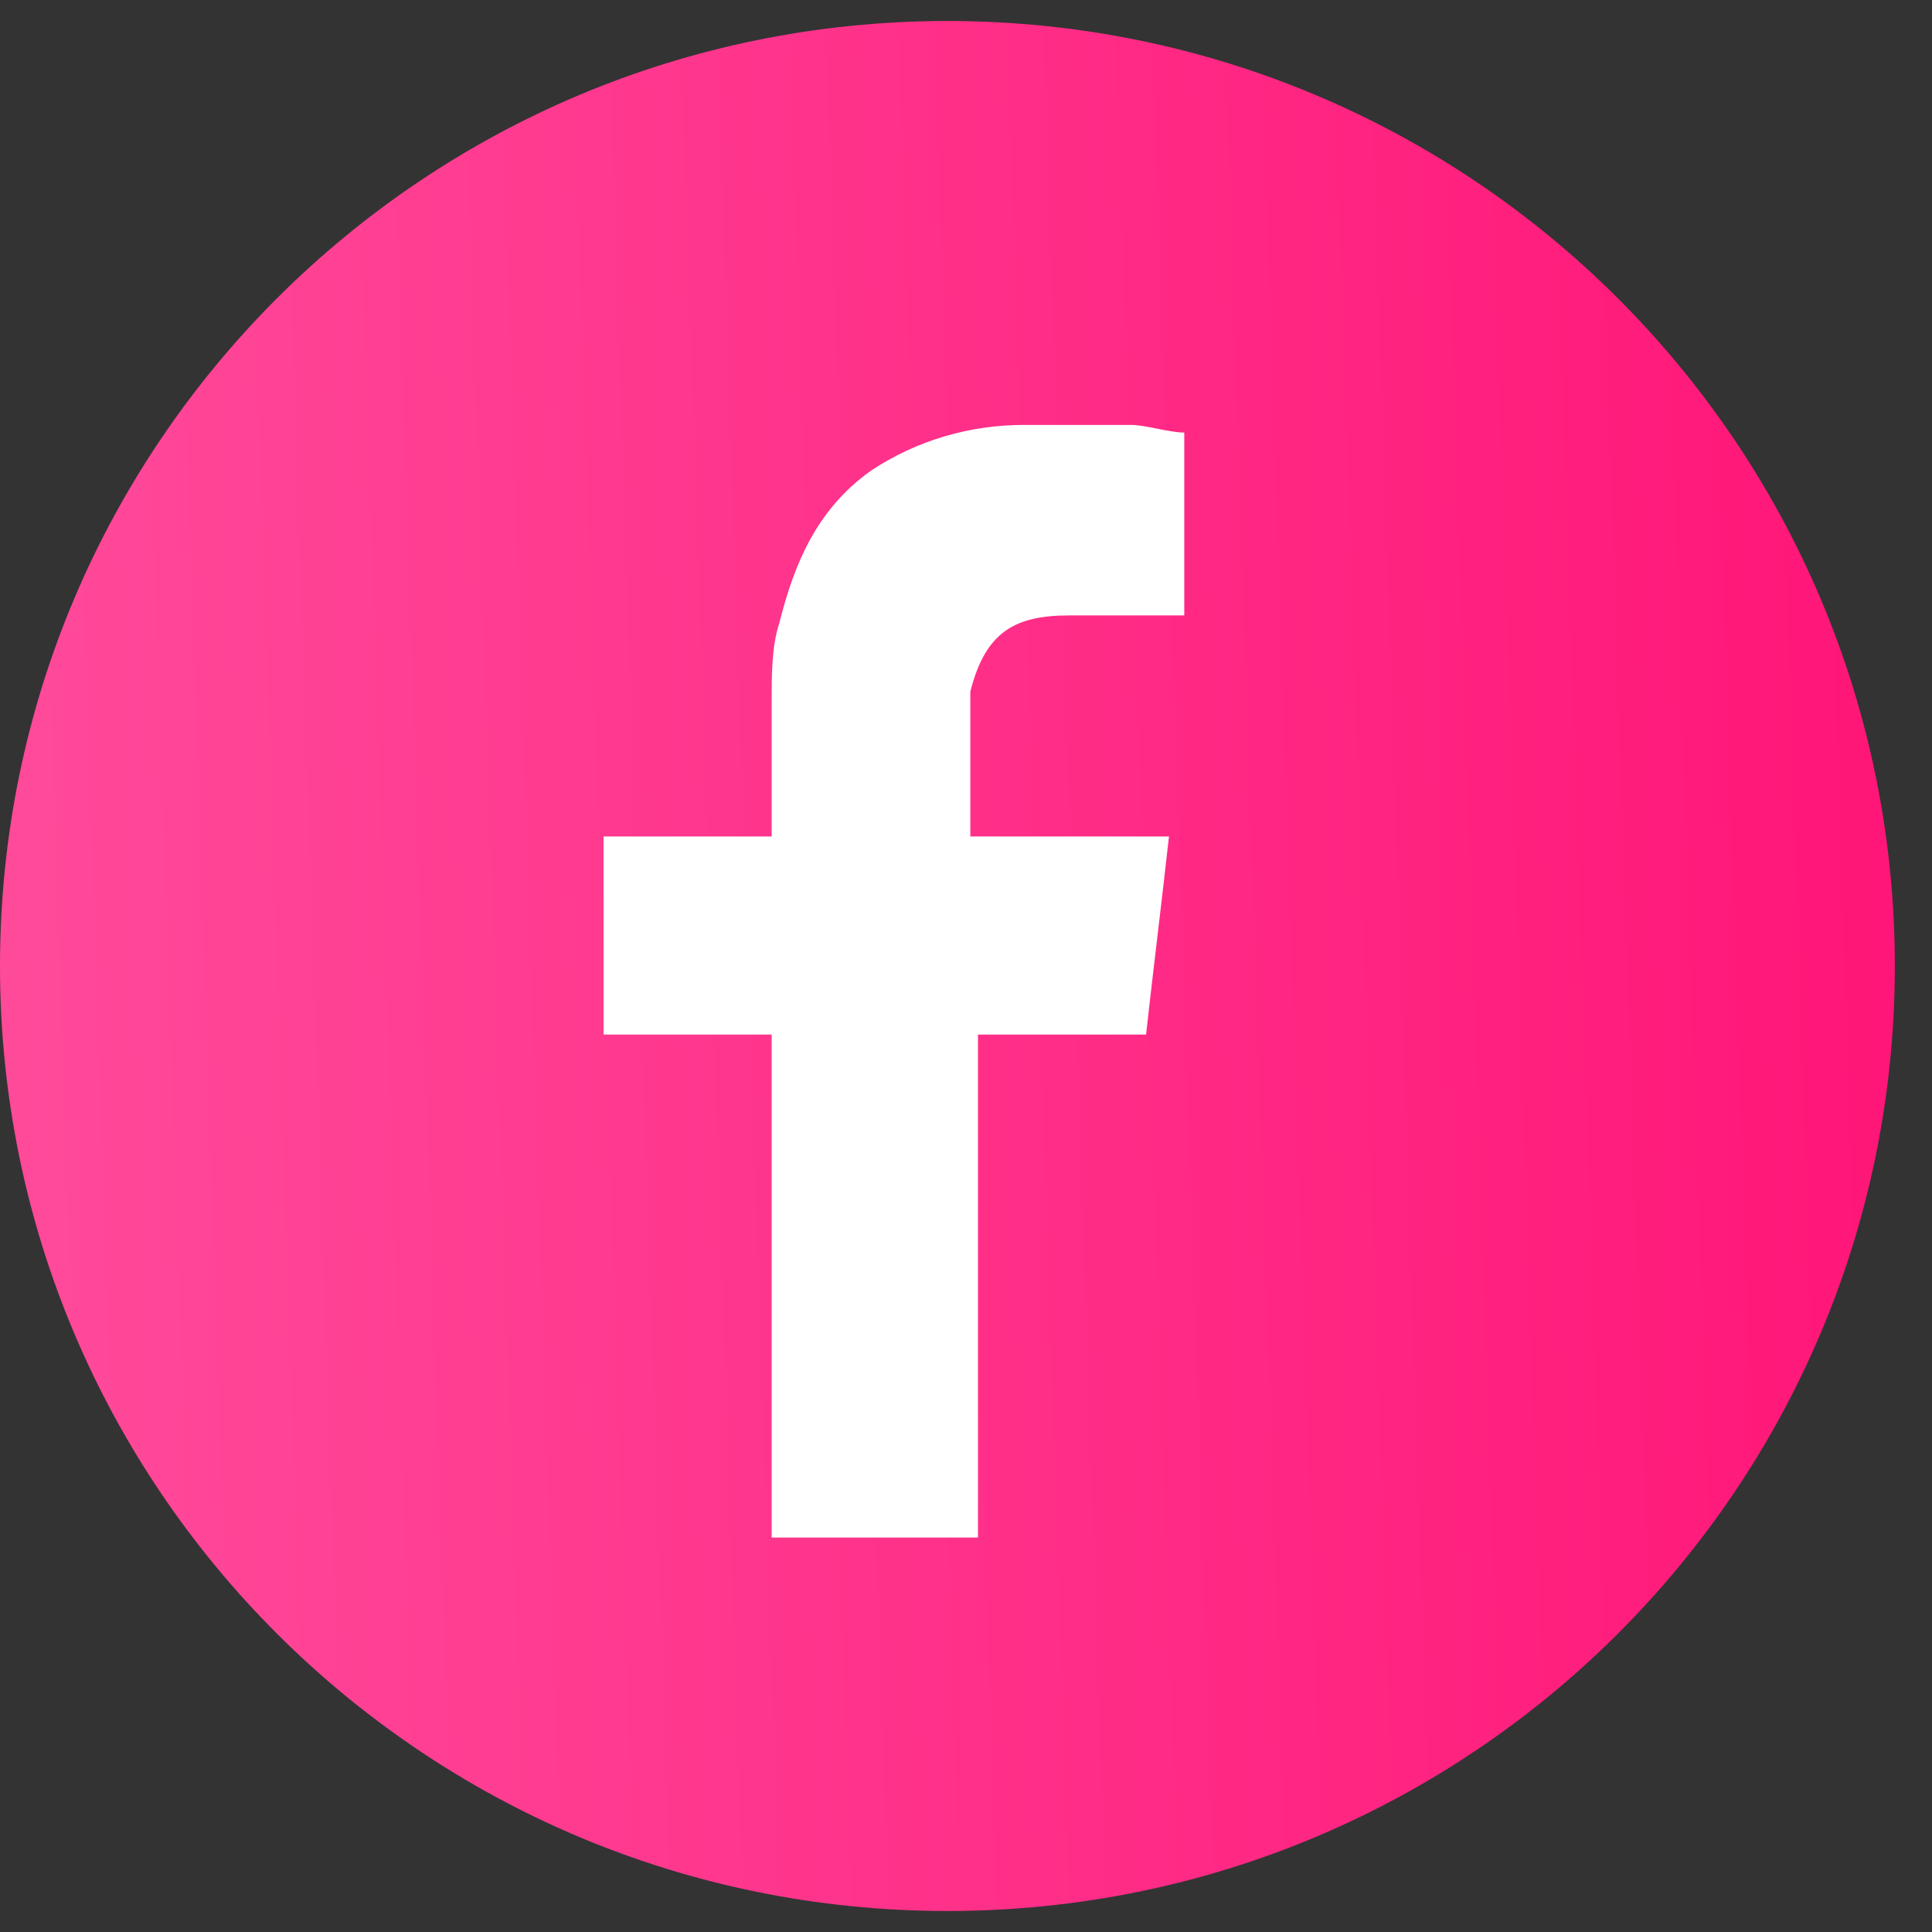
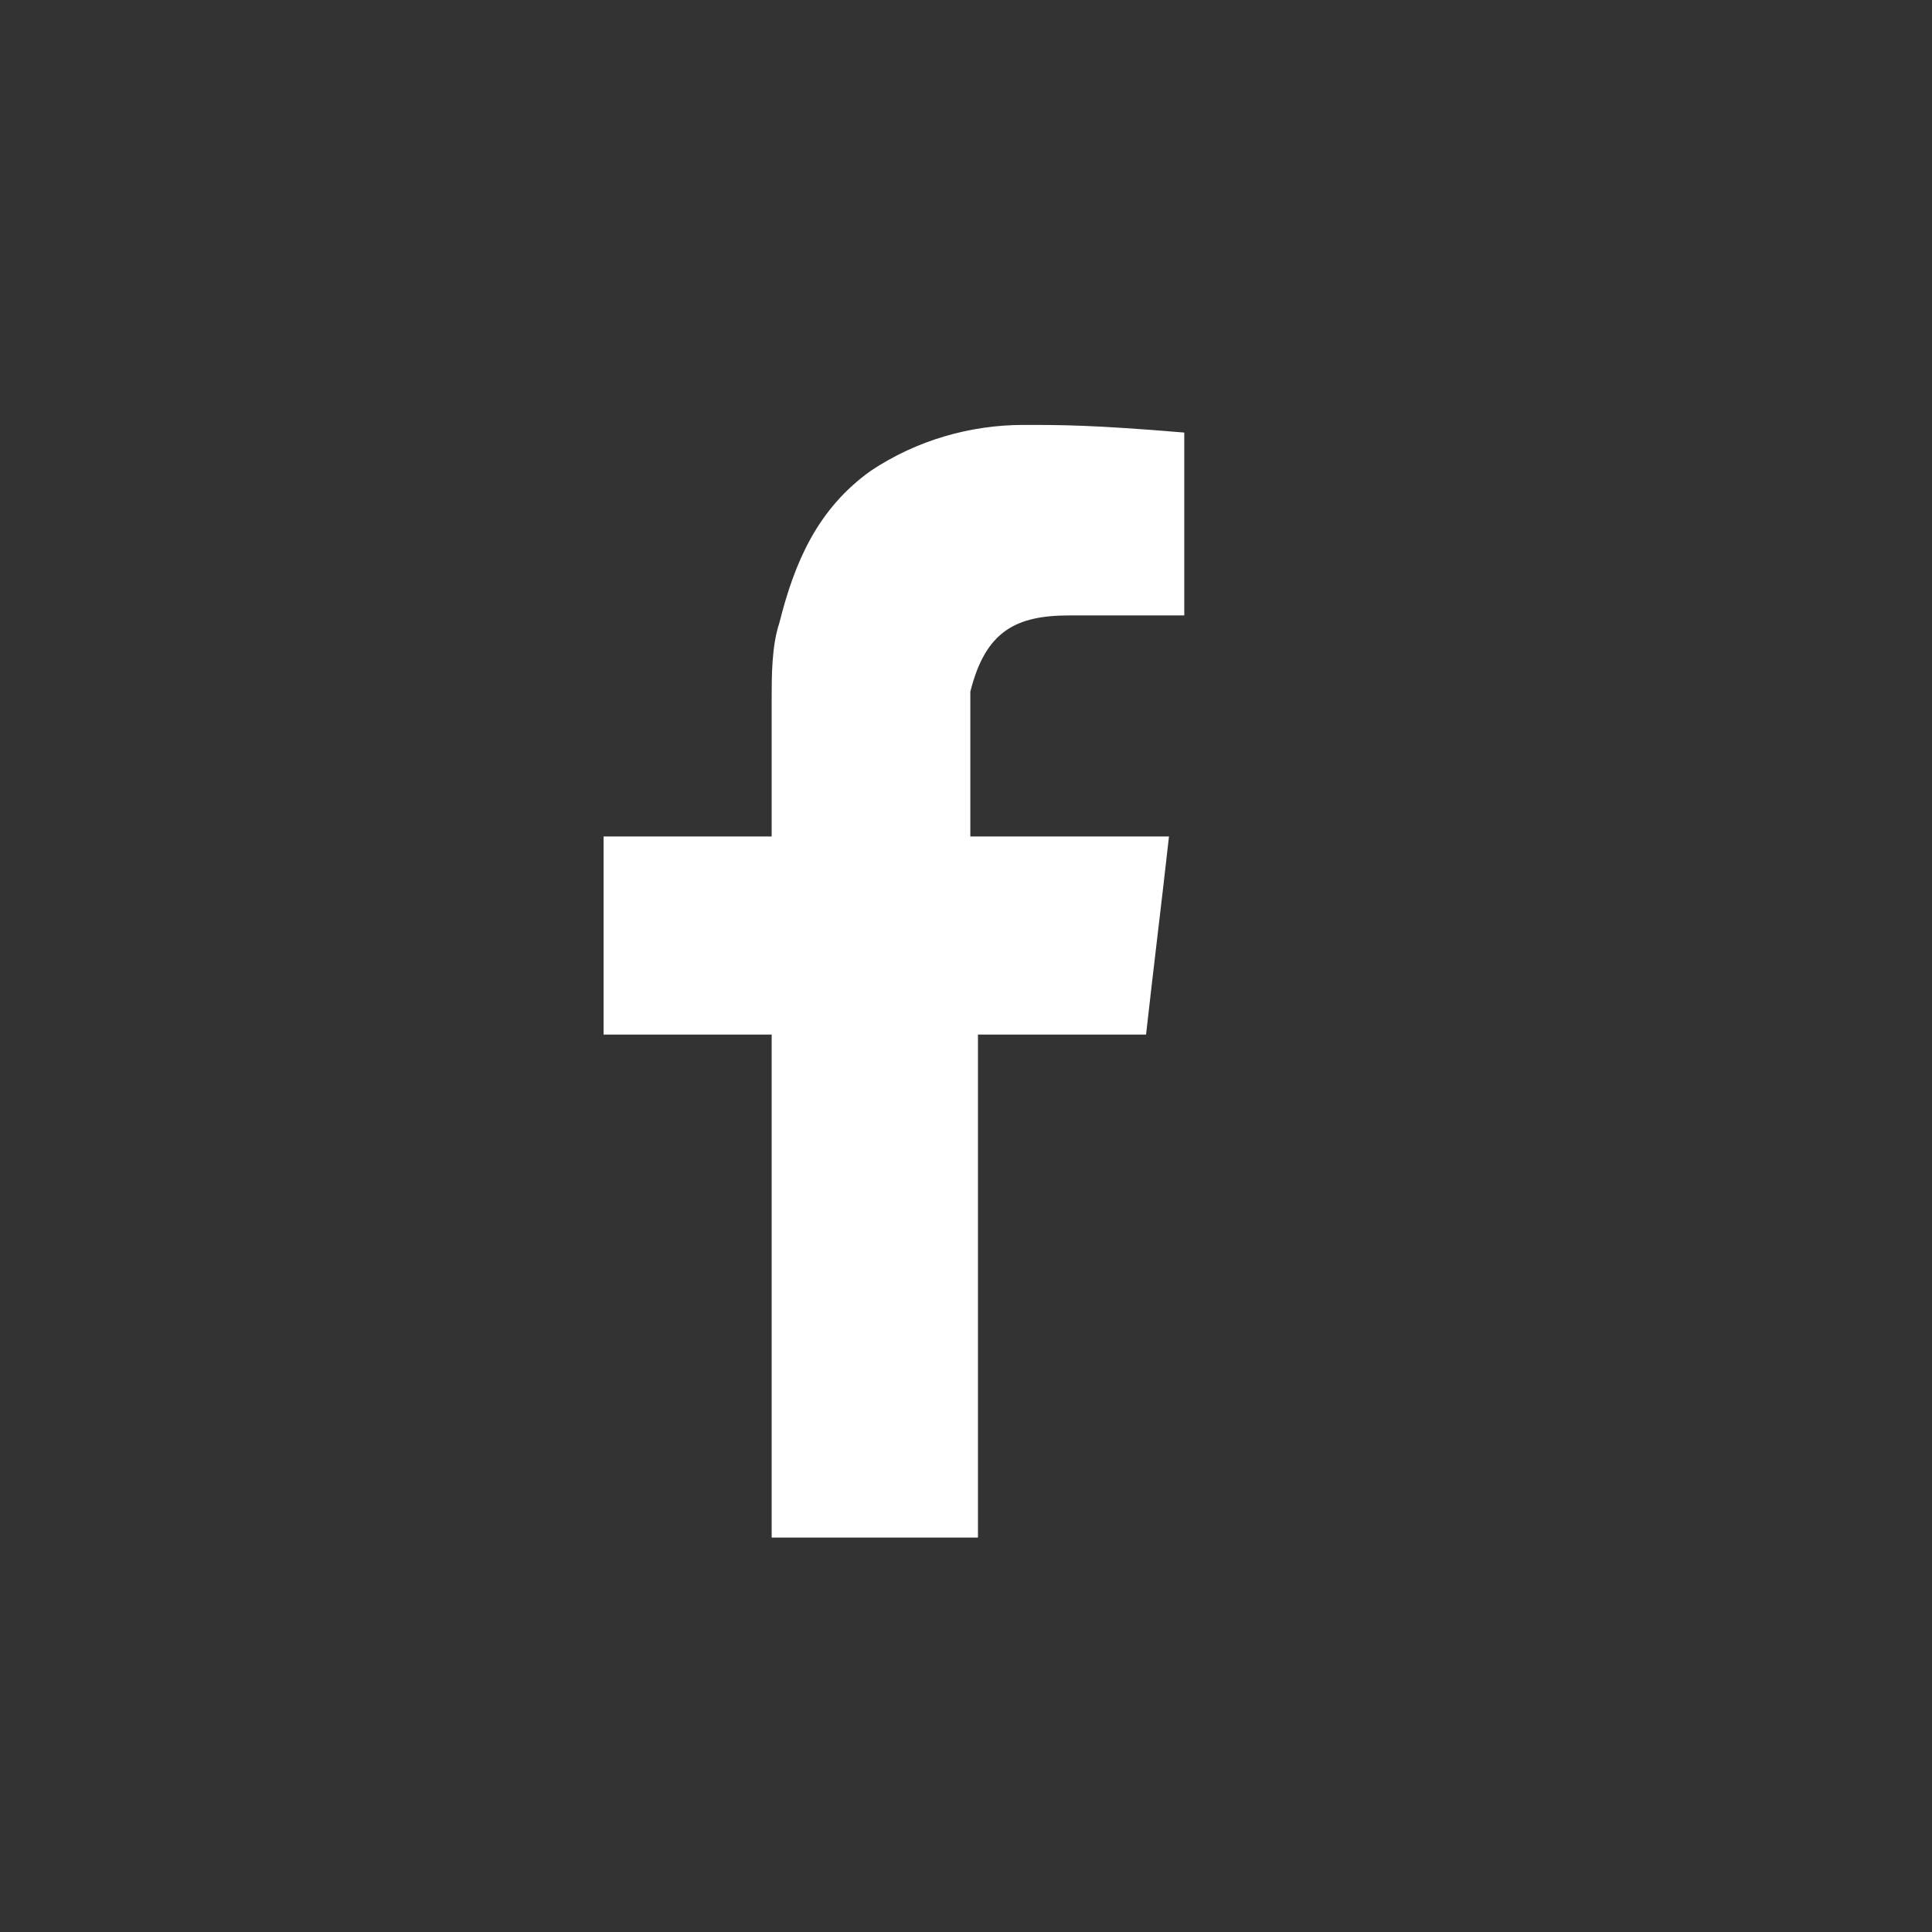
<svg xmlns="http://www.w3.org/2000/svg" width="46" height="46" viewBox="0 0 46 46" fill="none">
  <rect x="0" y="0" width="46" height="46" fill="#333333" stroke="none" />
-   <path d="M22.558 45.5C35.016 45.5 45.115 35.426 45.115 23C45.115 10.574 35.016 0.5 22.558 0.5C10.099 0.5 0 10.574 0 23C0 35.426 10.099 45.5 22.558 45.5Z" fill="url(#paint0_linear_2204_6849)" />
-   <path fill-rule="evenodd" clip-rule="evenodd" d="M25.468 14.653C26.196 14.653 27.105 14.653 27.833 14.653C28.015 14.653 28.015 14.653 28.197 14.653V10.299C27.833 10.299 27.287 10.117 26.923 10.117C26.014 10.117 25.286 10.117 24.377 10.117C23.103 10.117 21.83 10.48 20.738 11.206C19.465 12.113 18.919 13.383 18.555 14.835C18.373 15.379 18.373 16.105 18.373 16.649C18.373 17.557 18.373 18.464 18.373 19.553V19.916H14.371V24.633H18.373V36.609H23.285V24.633H27.287C27.469 23 27.651 21.549 27.833 19.916C27.469 19.916 27.287 19.916 26.923 19.916C25.832 19.916 23.103 19.916 23.103 19.916C23.103 19.916 23.103 17.557 23.103 16.468C23.467 15.016 24.195 14.653 25.468 14.653Z" fill="white" />
+   <path fill-rule="evenodd" clip-rule="evenodd" d="M25.468 14.653C26.196 14.653 27.105 14.653 27.833 14.653C28.015 14.653 28.015 14.653 28.197 14.653V10.299C26.014 10.117 25.286 10.117 24.377 10.117C23.103 10.117 21.83 10.48 20.738 11.206C19.465 12.113 18.919 13.383 18.555 14.835C18.373 15.379 18.373 16.105 18.373 16.649C18.373 17.557 18.373 18.464 18.373 19.553V19.916H14.371V24.633H18.373V36.609H23.285V24.633H27.287C27.469 23 27.651 21.549 27.833 19.916C27.469 19.916 27.287 19.916 26.923 19.916C25.832 19.916 23.103 19.916 23.103 19.916C23.103 19.916 23.103 17.557 23.103 16.468C23.467 15.016 24.195 14.653 25.468 14.653Z" fill="white" />
  <defs>
    <linearGradient id="paint0_linear_2204_6849" x1="45.115" y1="0.5" x2="-1.444" y2="2.047" gradientUnits="userSpaceOnUse">
      <stop stop-color="#FF1577" />
      <stop offset="1" stop-color="#FF4B9B" />
    </linearGradient>
  </defs>
</svg>